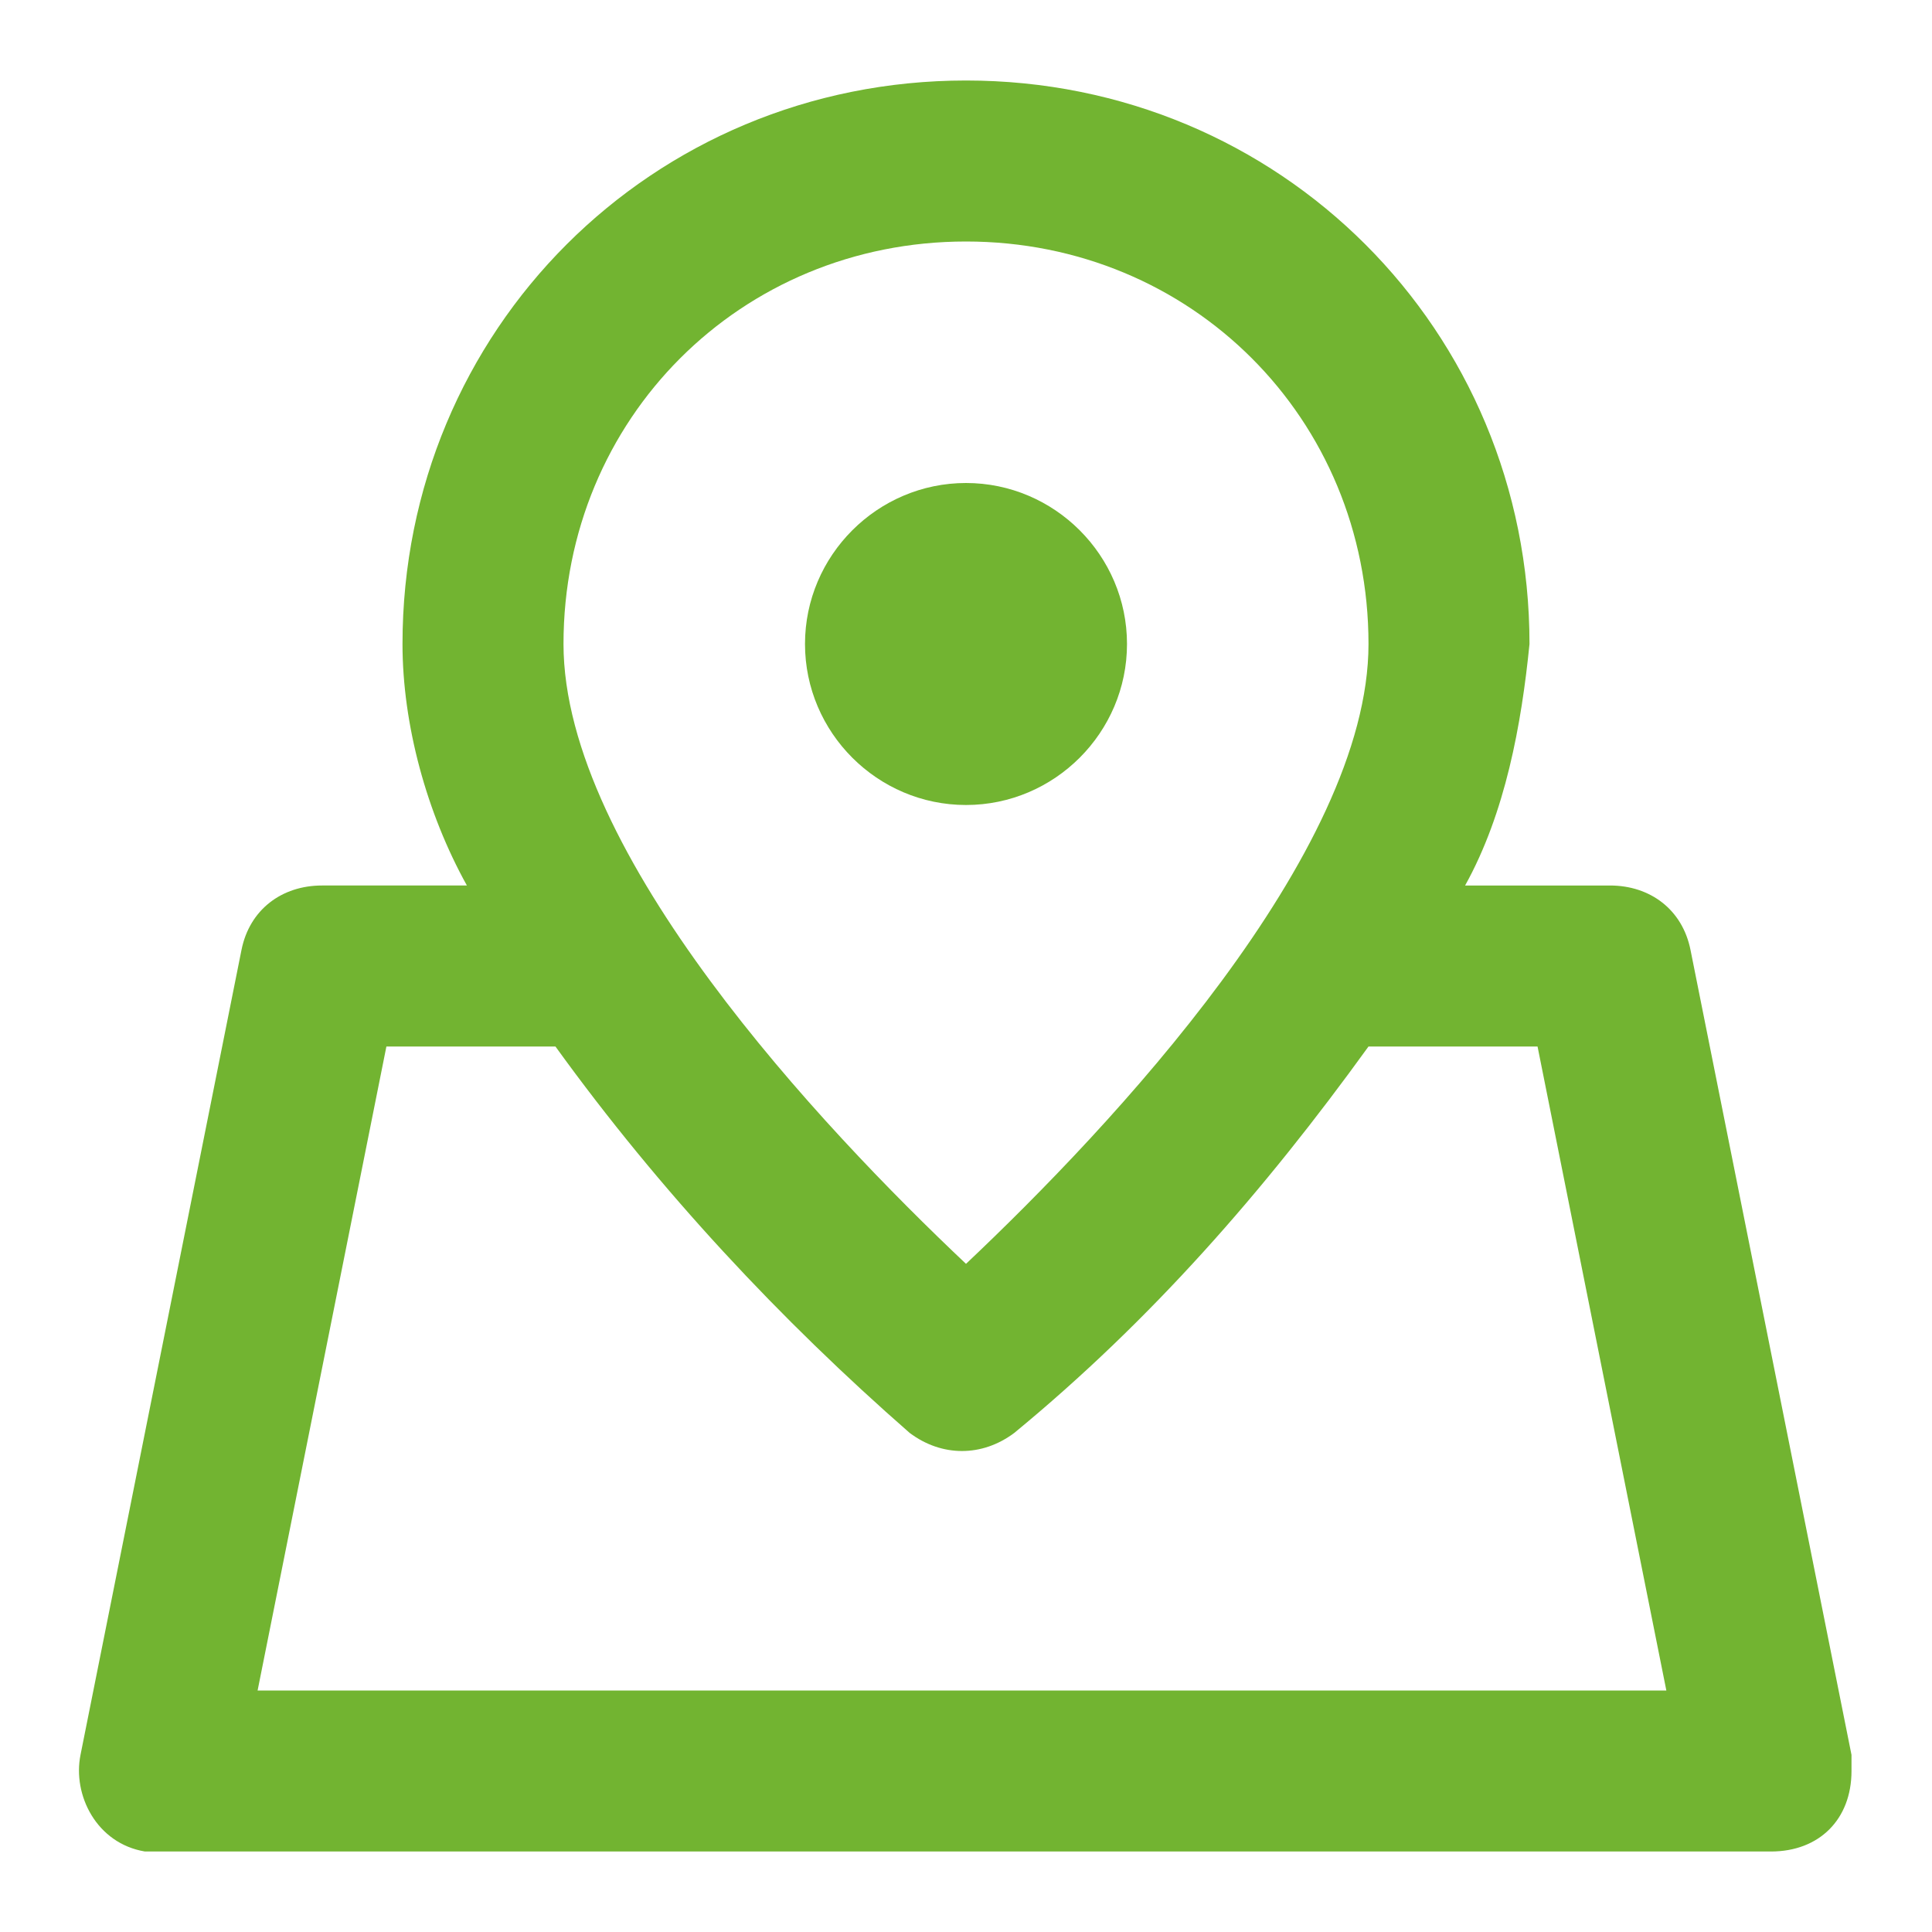
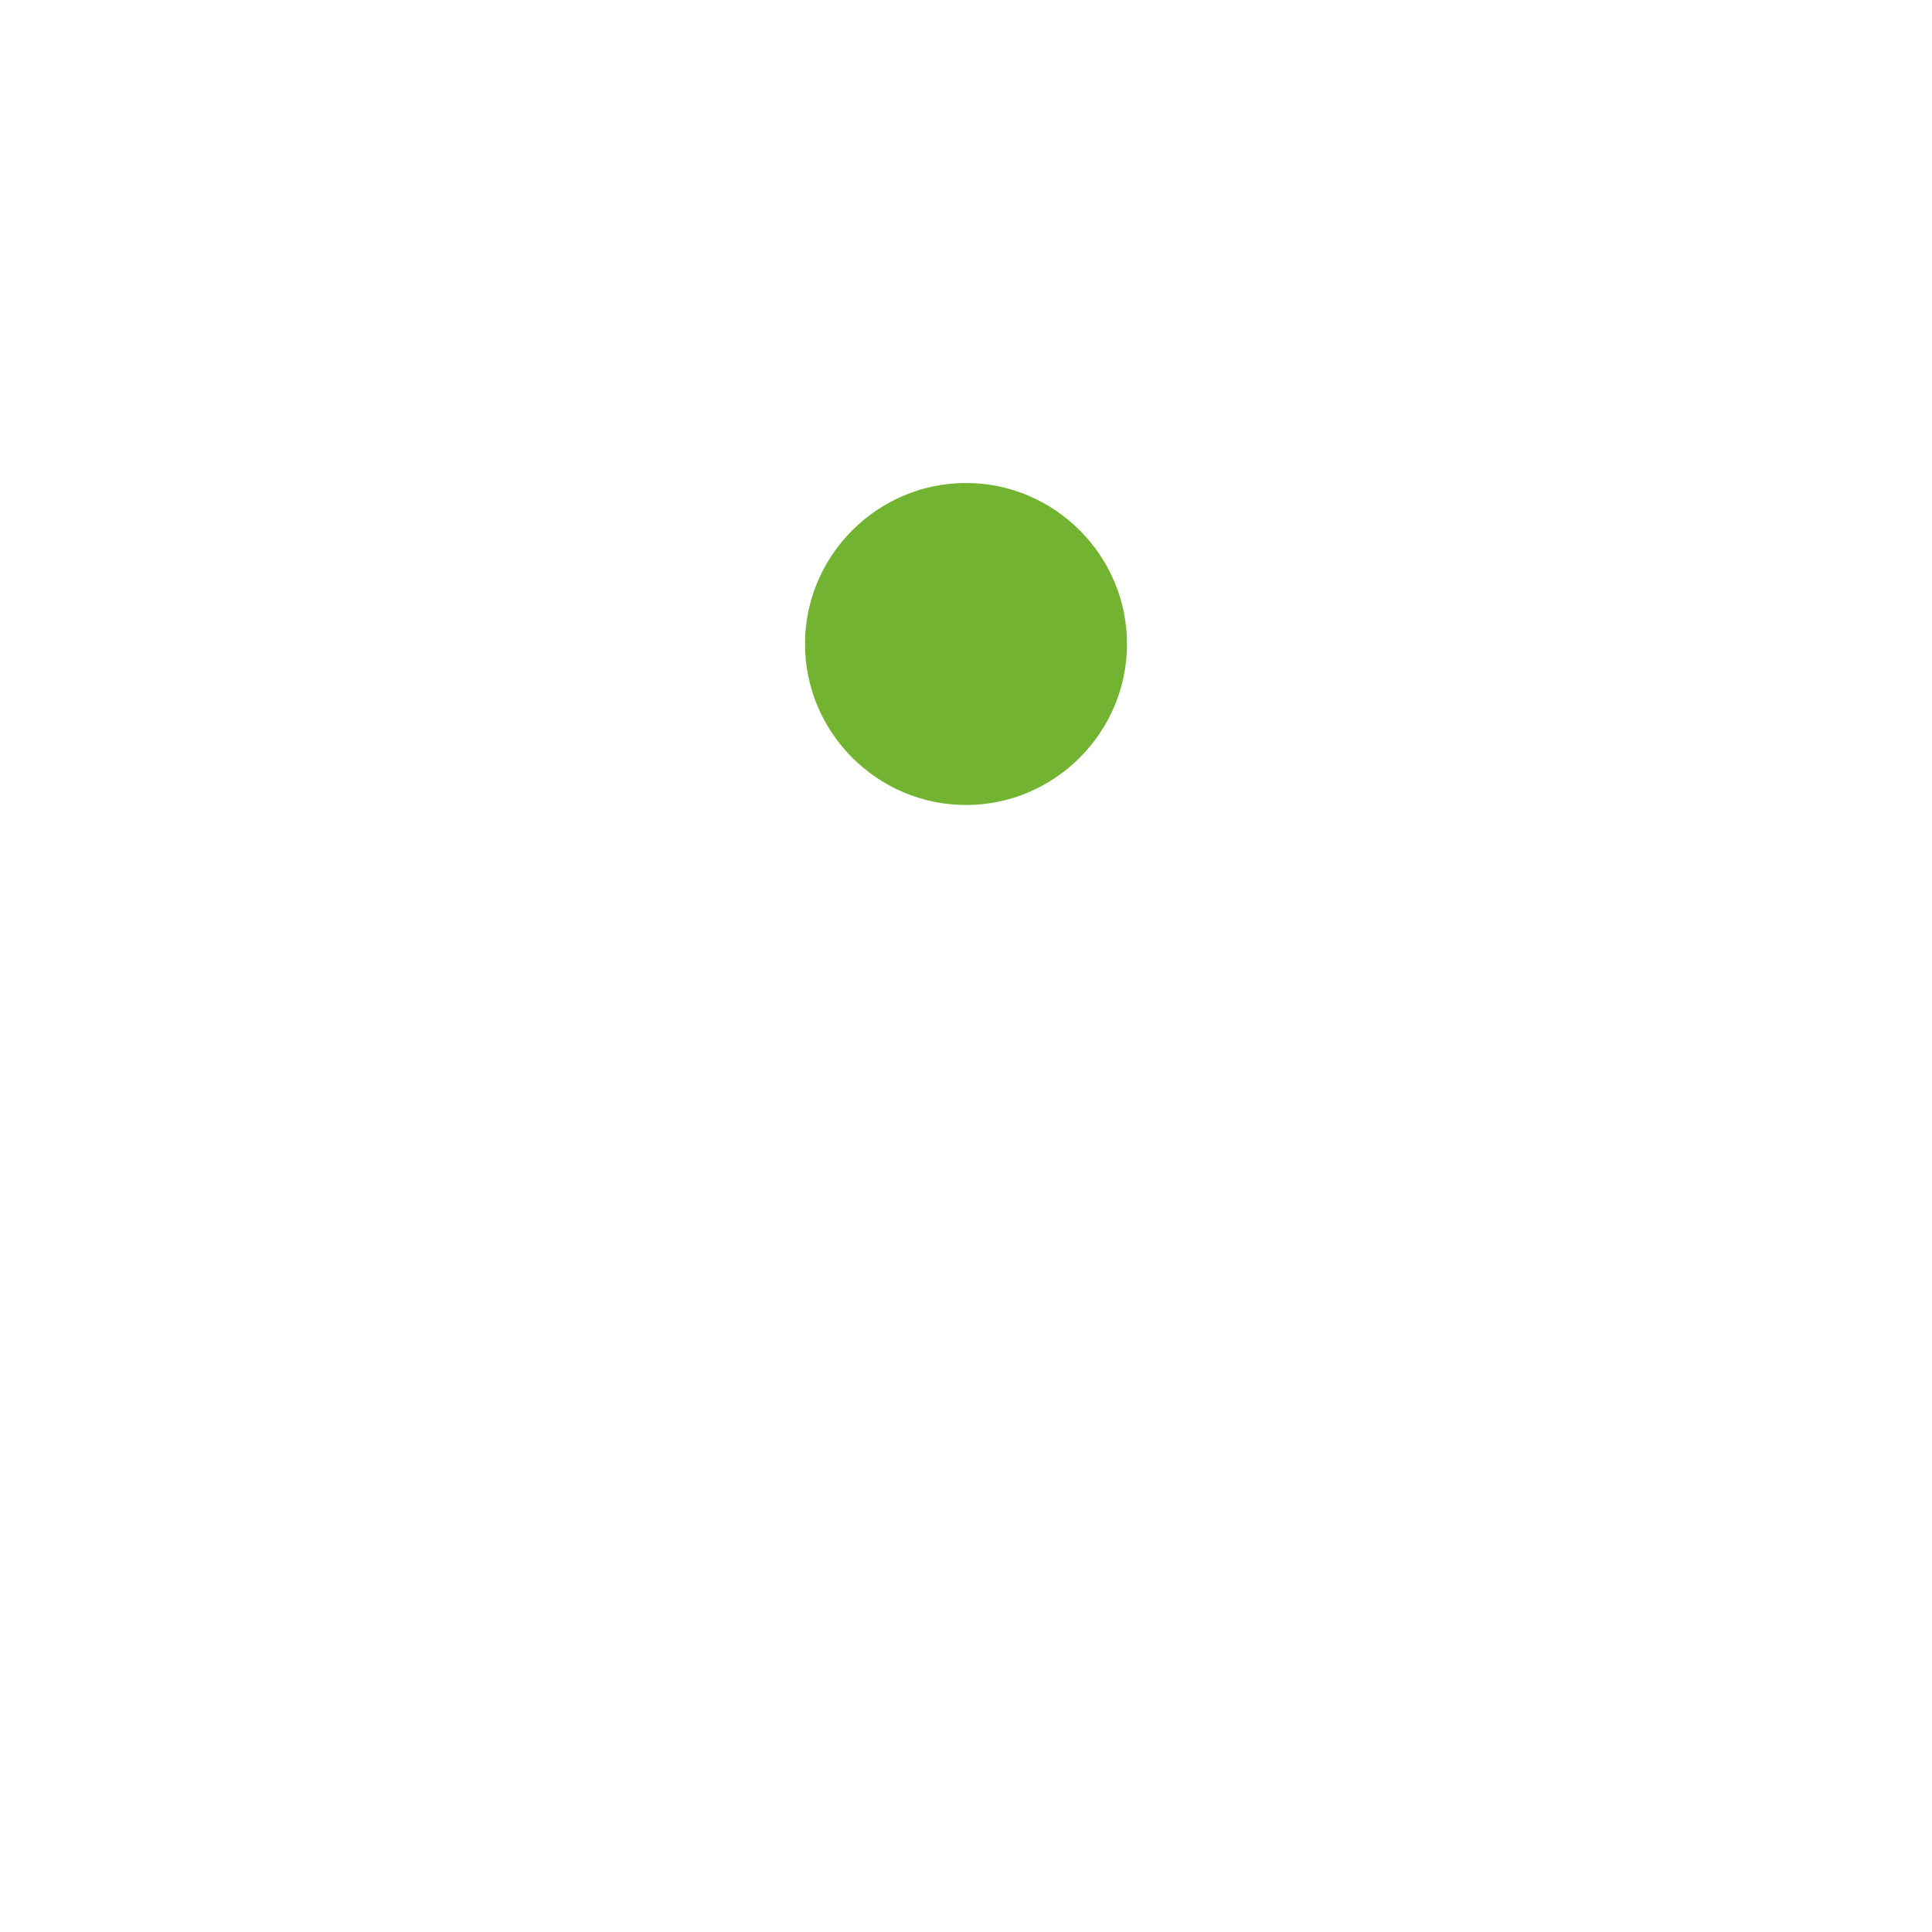
<svg xmlns="http://www.w3.org/2000/svg" id="Layer_1" x="0px" y="0px" viewBox="0 0 24 24" style="enable-background:new 0 0 24 24;" xml:space="preserve">
  <style type="text/css"> .st0{fill:#72B431;} </style>
  <g id="location_city_real_estate_home_house_housing-2">
-     <path class="st0" d="M21,11.8c-0.1-0.5-0.5-0.8-1-0.8h-1.8c0.5-0.9,0.7-2,0.8-3c0-3.9-3.1-7-7-7S5,4.1,5,8c0,1,0.3,2.1,0.8,3H4 c-0.5,0-0.9,0.3-1,0.8l-2,10c-0.1,0.5,0.2,1.1,0.8,1.2c0.1,0,0.1,0,0.2,0h20c0.6,0,1-0.4,1-1c0-0.1,0-0.1,0-0.2L21,11.8z M12,3 c2.8,0,5,2.2,5,5c0,2.6-3.2,6-5,7.7C10.2,14,7,10.6,7,8C7,5.2,9.2,3,12,3z M3.2,21l1.6-8h2.1c1.3,1.8,2.8,3.4,4.4,4.8 c0.4,0.3,0.9,0.3,1.3,0c1.7-1.4,3.1-3,4.4-4.8h2.1l1.6,8H3.2z" />
    <path class="st0" d="M12,6c-1.1,0-2,0.9-2,2s0.9,2,2,2s2-0.9,2-2S13.1,6,12,6z" />
  </g>
</svg>